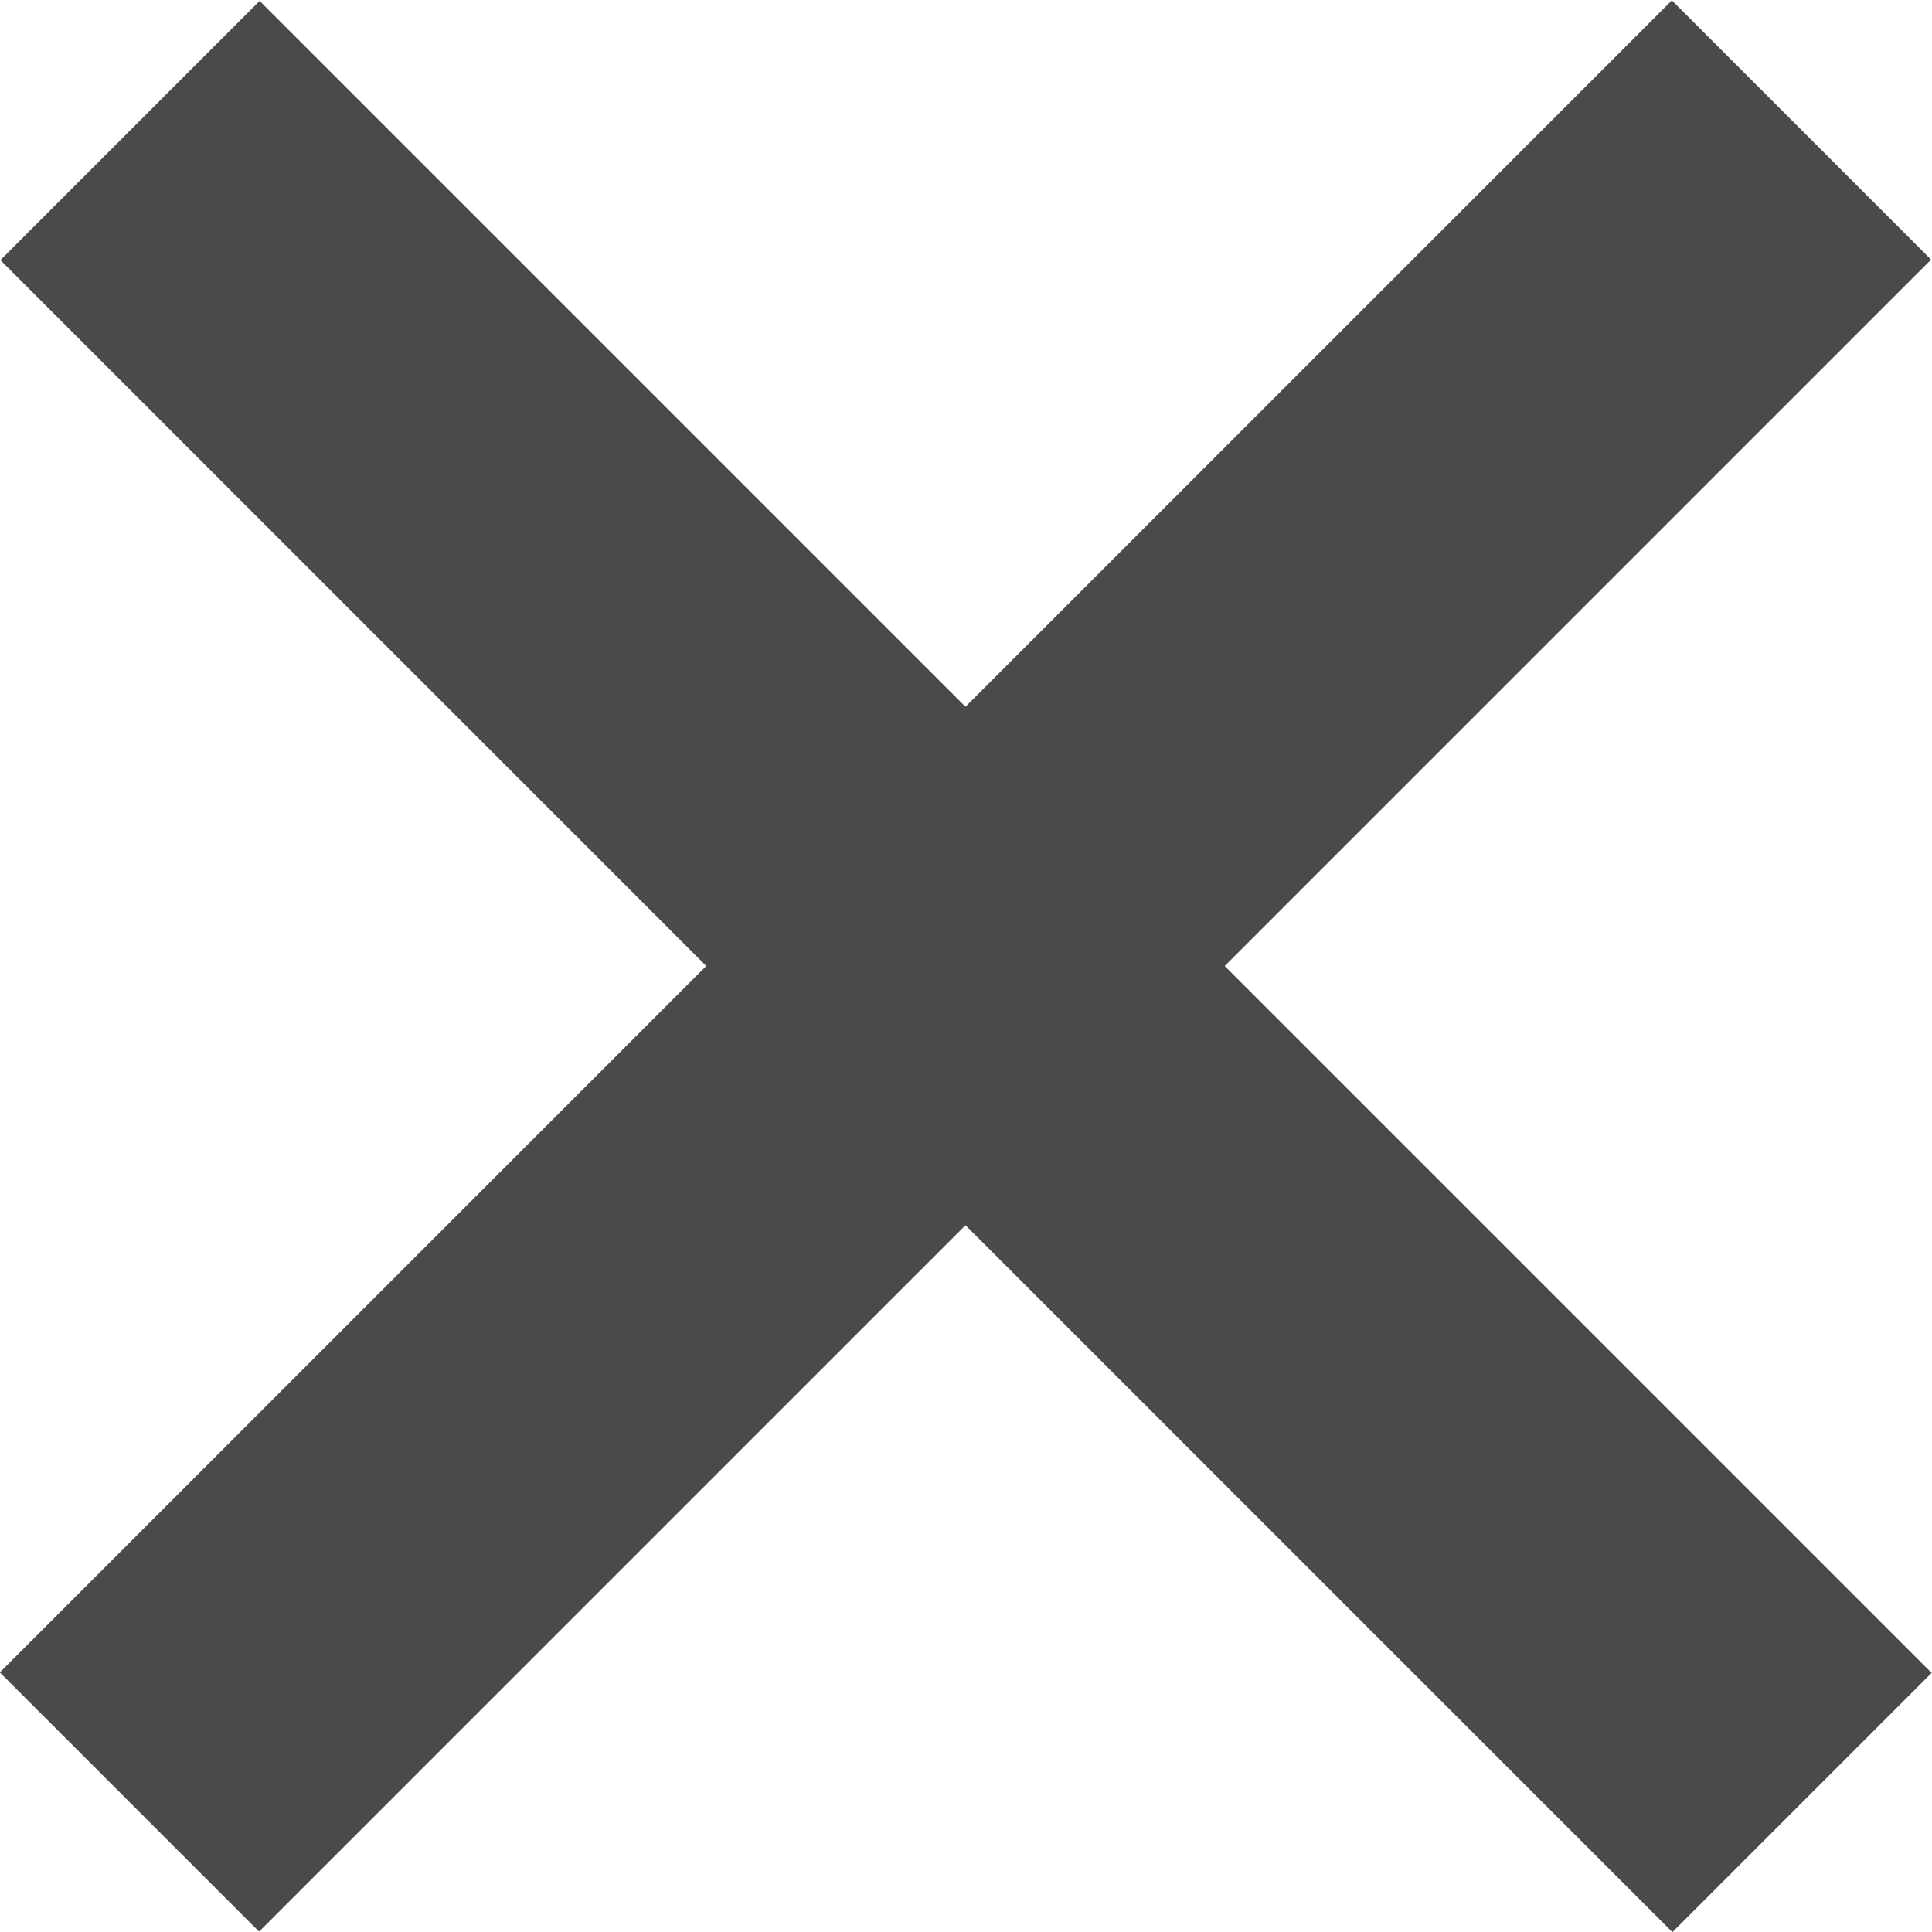
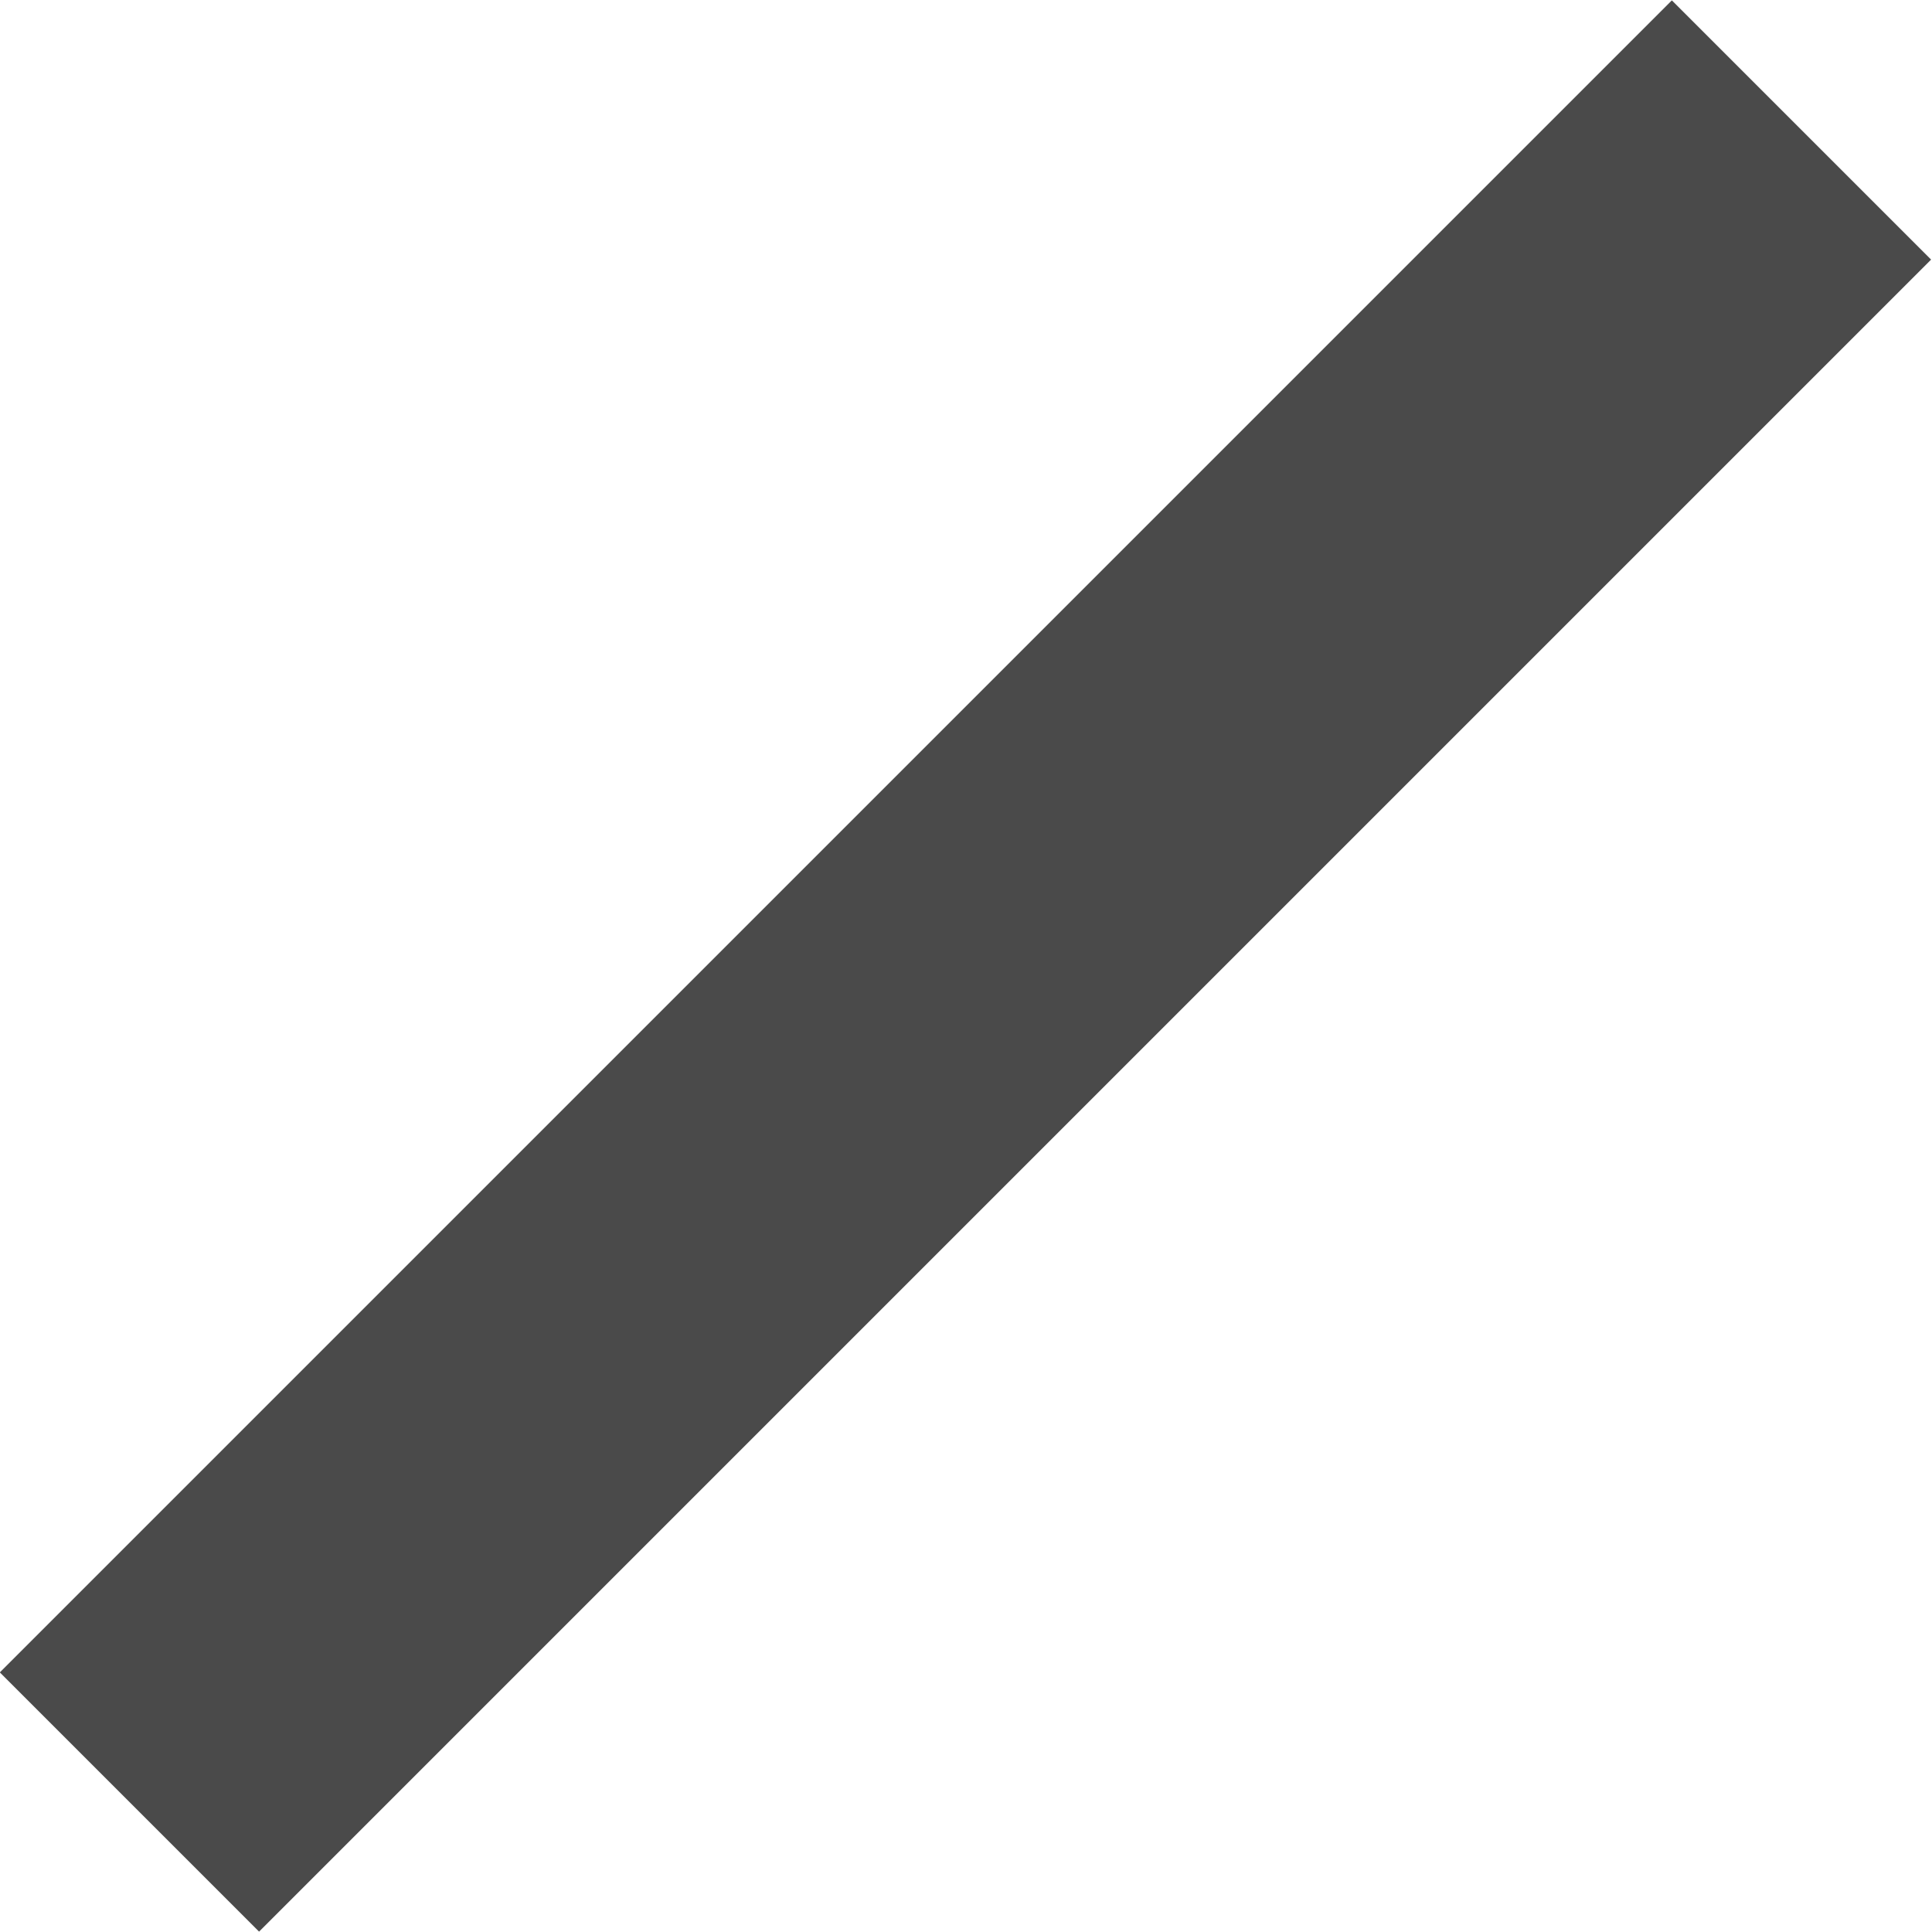
<svg xmlns="http://www.w3.org/2000/svg" viewBox="0 0 10.54 10.54">
  <defs>
    <style>.cls-1{fill:#4a4a4a;}</style>
  </defs>
  <title>close_search</title>
  <g id="Vrstva_2" data-name="Vrstva 2">
    <g id="Vrstva_1-2" data-name="Vrstva 1">
-       <rect class="cls-1" x="-1.18" y="4.27" width="12.9" height="2" transform="translate(5.27 -2.18) rotate(45)" />
      <rect class="cls-1" x="-1.18" y="4.27" width="12.9" height="2" transform="translate(12.72 5.27) rotate(135)" />
    </g>
  </g>
</svg>